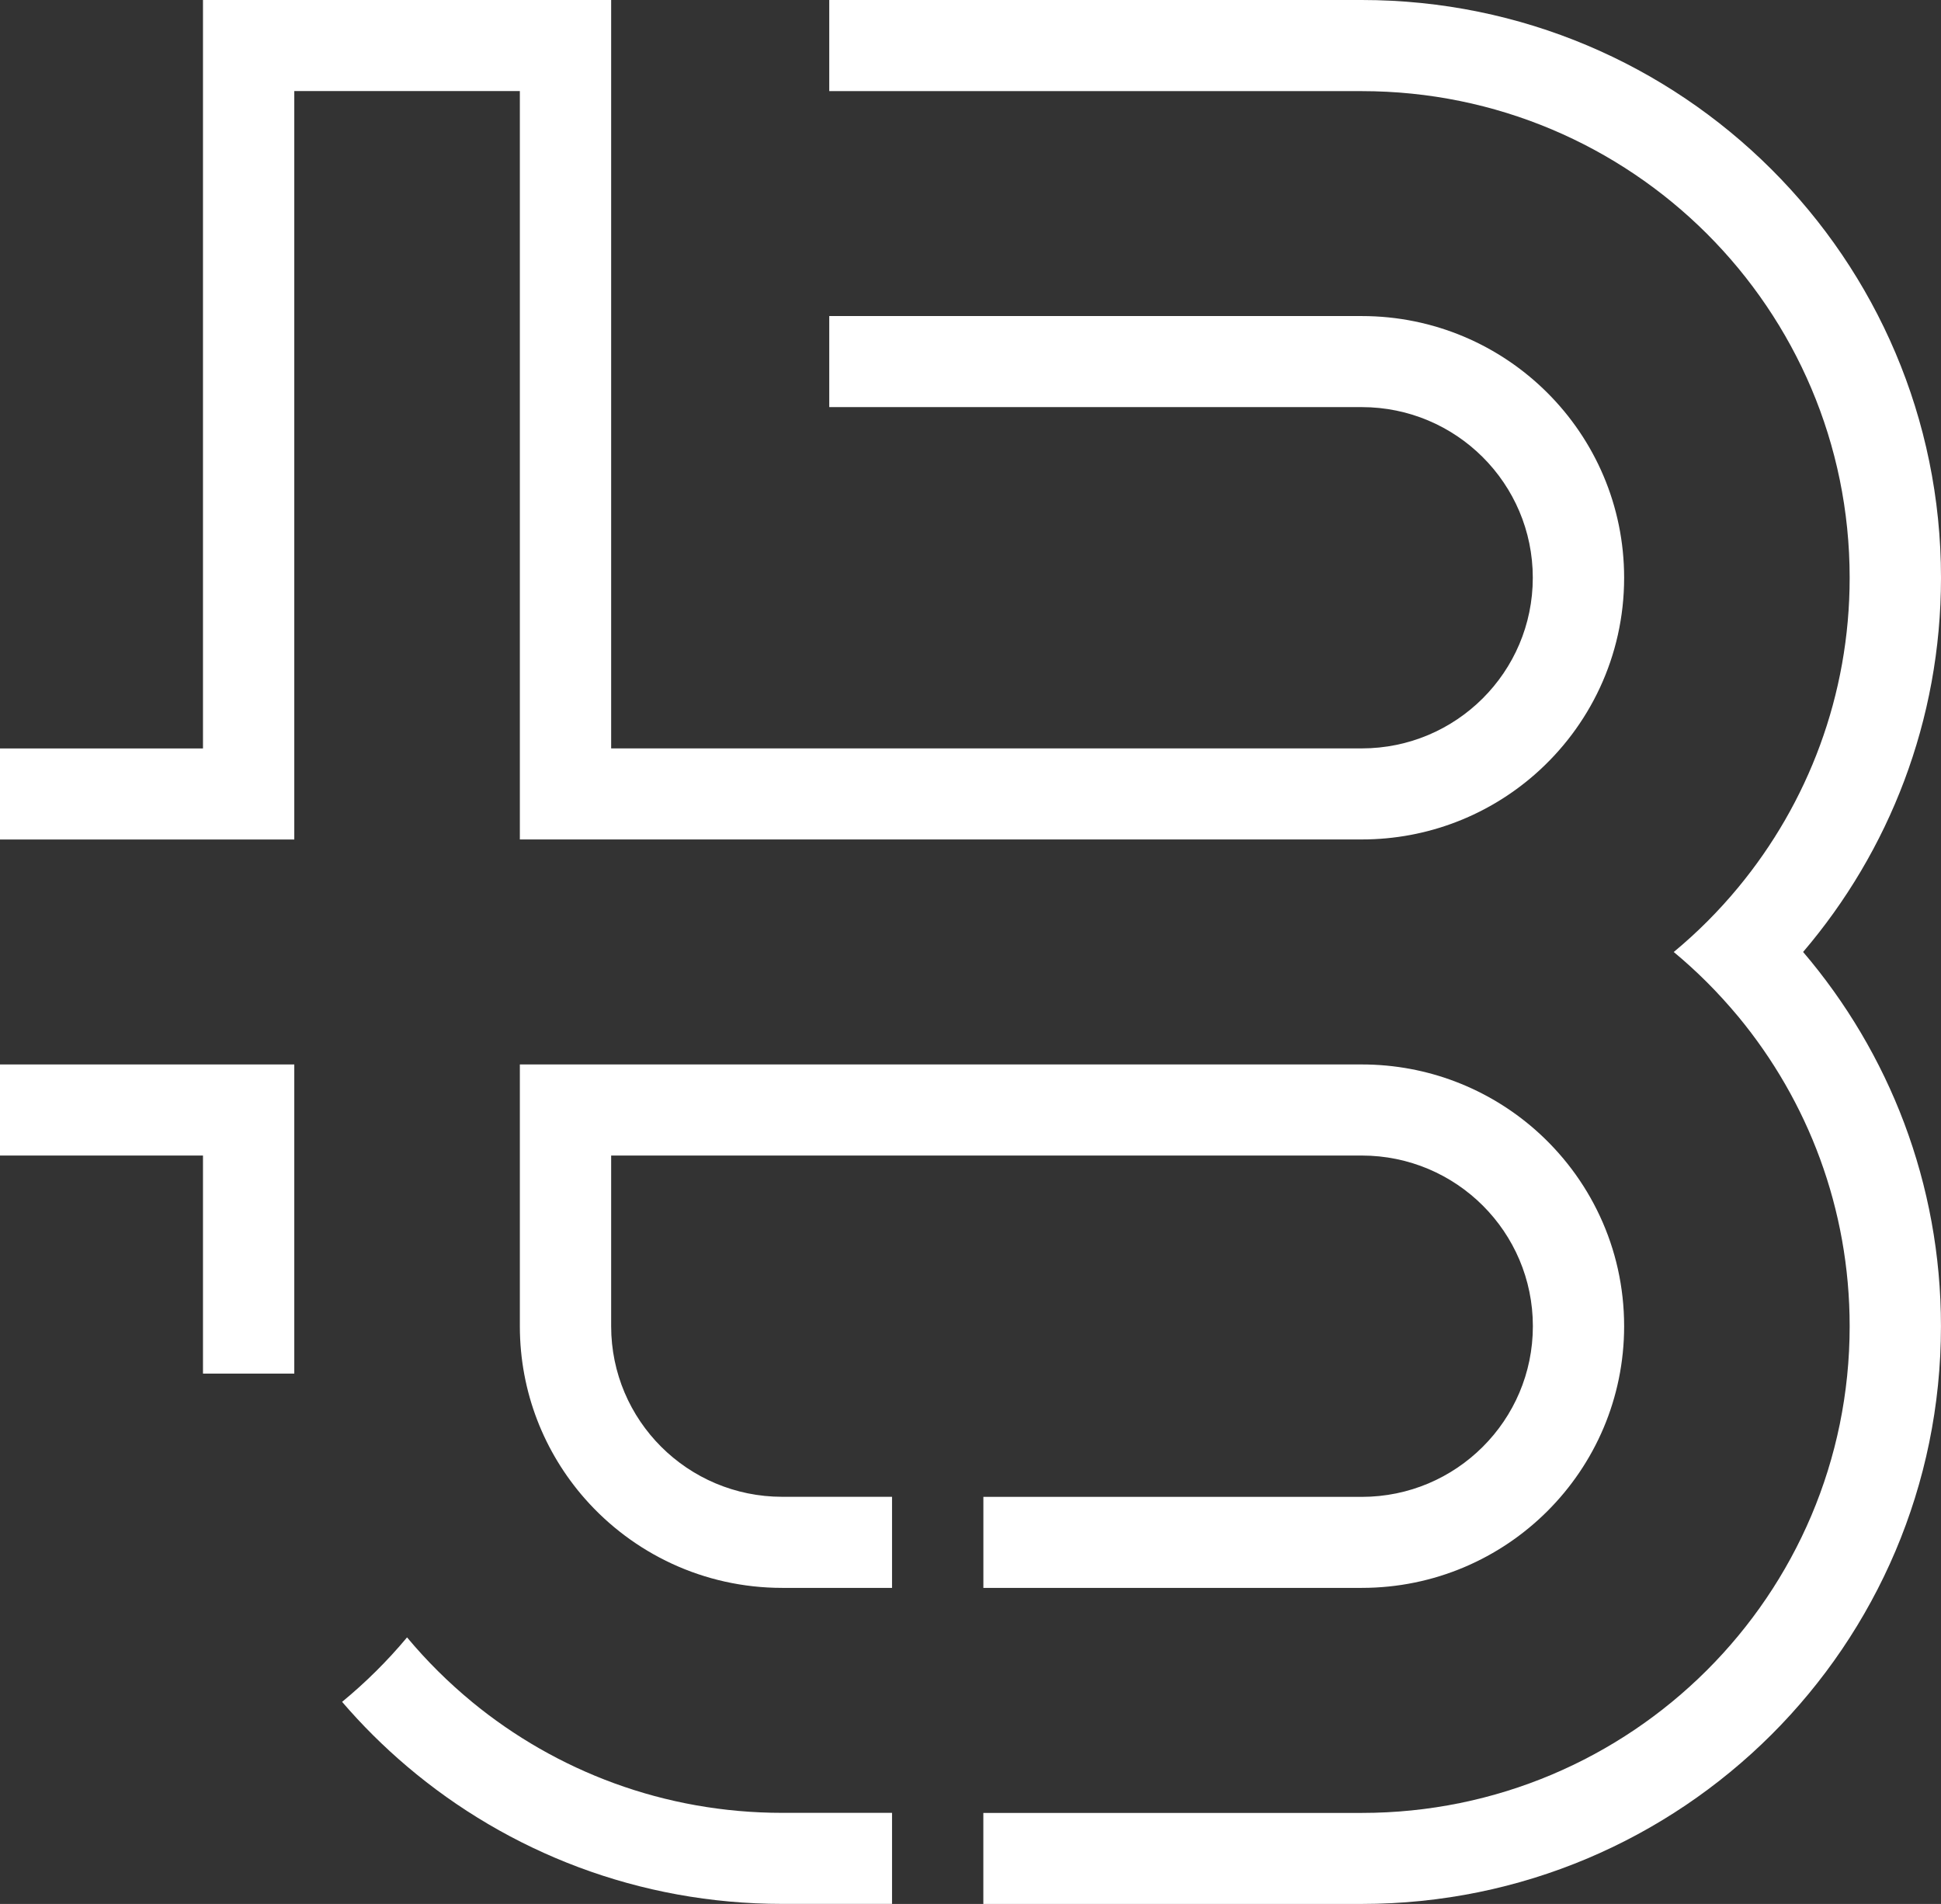
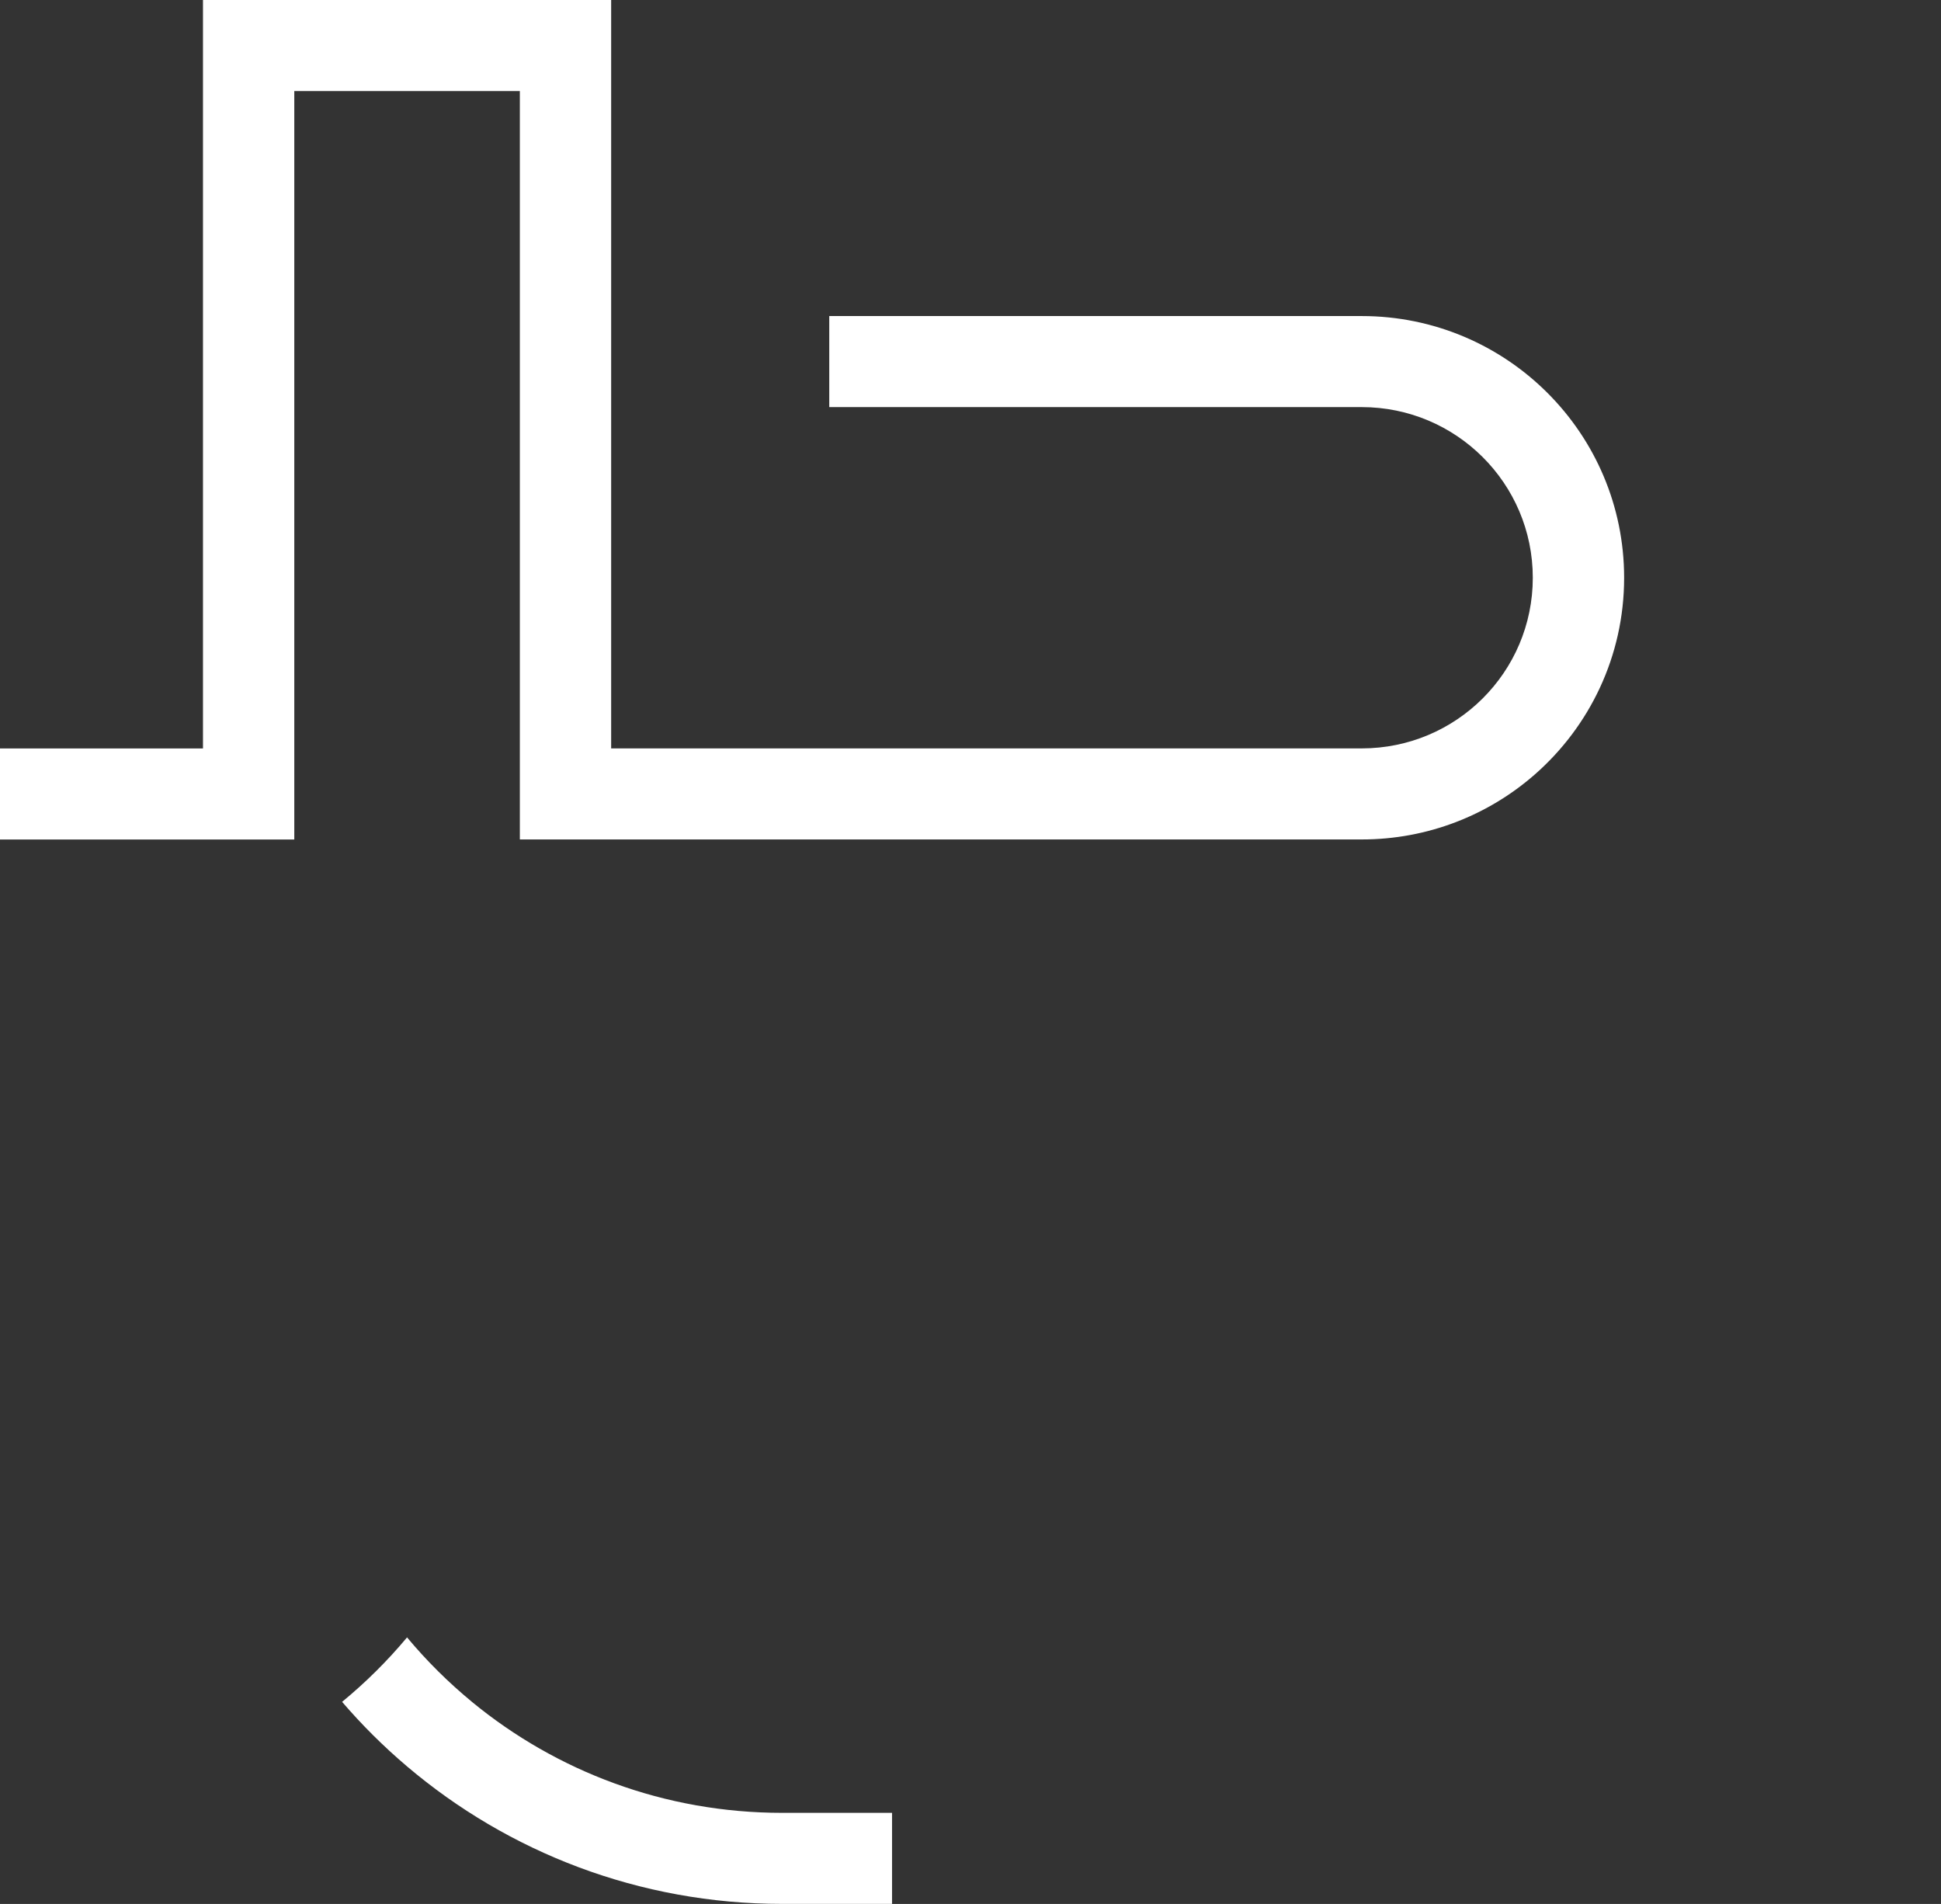
<svg xmlns="http://www.w3.org/2000/svg" width="52" height="51" viewBox="0 0 52 51" fill="none">
  <rect x="0" y="0" width="52" height="51" fill="#333333" stroke="none" />
-   <path d="M48.306 25.5C50.61 28.2 51.999 31.7 51.999 35.524C51.999 39.798 50.263 43.666 47.455 46.468C44.646 49.268 40.767 51 36.481 51H26.344V48.562H36.481C43.701 48.562 49.553 42.725 49.553 35.525C49.553 32.376 48.434 29.488 46.572 27.235C46.303 26.913 46.021 26.601 45.725 26.306C45.442 26.024 45.147 25.755 44.84 25.501C45.47 24.979 46.05 24.398 46.571 23.767C48.434 21.514 49.553 18.626 49.553 15.477C49.553 11.877 48.09 8.618 45.725 6.258C43.359 3.899 40.09 2.441 36.481 2.441H22.216V0H36.481C45.052 0 52 6.929 52 15.476C52 19.299 50.61 22.8 48.306 25.5H48.306Z" fill="white" />
  <path d="M12.644 45.587C12.011 45.066 11.43 44.489 10.905 43.86C10.38 44.489 9.798 45.066 9.165 45.587C9.698 46.208 10.28 46.786 10.905 47.316C13.612 49.613 17.121 50.999 20.955 50.999H23.898V48.56H20.955C17.798 48.56 14.902 47.445 12.643 45.587H12.644Z" fill="white" />
-   <path d="M0 30.953H5.438V36.794H7.884V28.513H0V30.953Z" fill="white" />
  <path d="M13.927 22.486H36.482C38.256 22.486 39.878 21.83 41.114 20.749C42.583 19.464 43.511 17.578 43.511 15.477C43.511 11.604 40.363 8.466 36.481 8.466H22.216V10.905H36.481C39.012 10.905 41.064 12.952 41.064 15.476C41.064 18.001 39.012 20.047 36.481 20.047H16.373V0H5.438V20.048H0V22.487H7.884V2.439H13.927V22.486Z" fill="white" />
-   <path d="M43.511 35.524C43.511 39.396 40.364 42.534 36.482 42.534H26.345V40.096H36.482C37.748 40.096 38.894 39.584 39.723 38.756C40.553 37.929 41.066 36.786 41.066 35.524C41.066 32.999 39.013 30.953 36.482 30.953H16.373V35.524C16.373 38.049 18.425 40.094 20.956 40.094H23.898V42.534H20.956C18.848 42.534 16.957 41.608 15.669 40.144C14.584 38.91 13.927 37.294 13.927 35.524V28.513H36.482C38.257 28.513 39.878 29.169 41.115 30.25C41.849 30.893 42.449 31.685 42.864 32.581C43.28 33.475 43.511 34.472 43.511 35.524Z" fill="white" />
</svg>